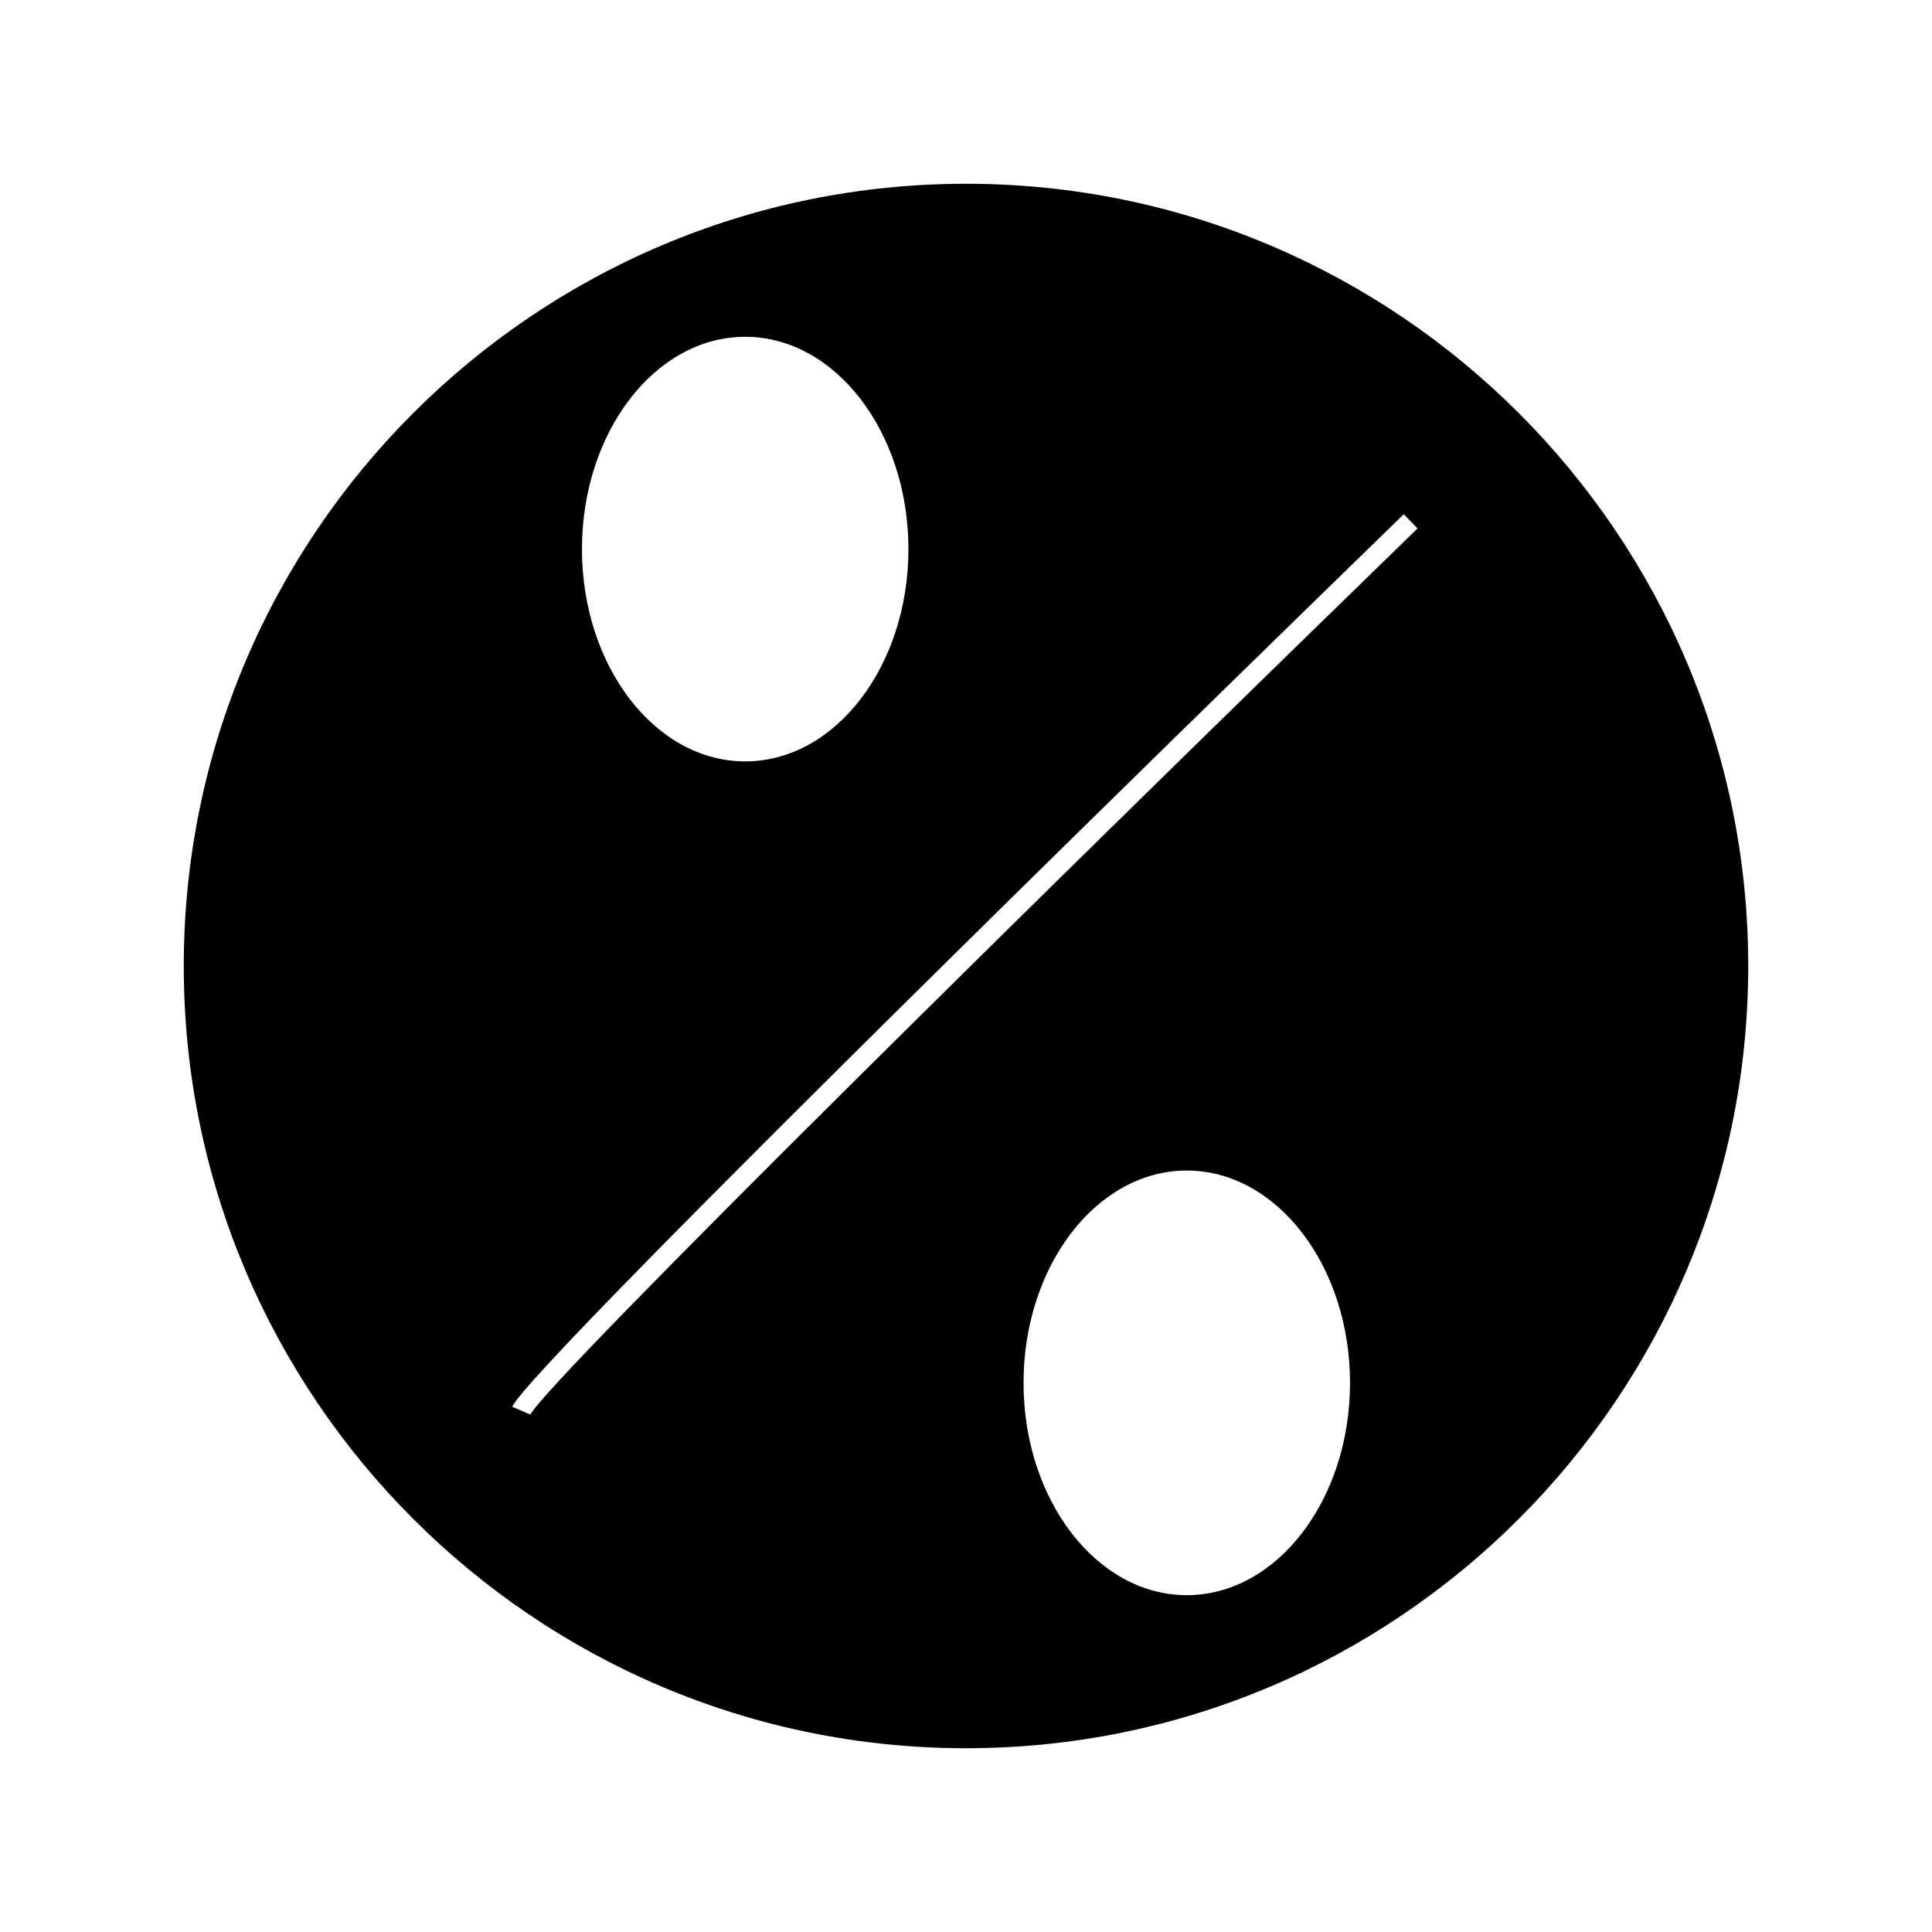
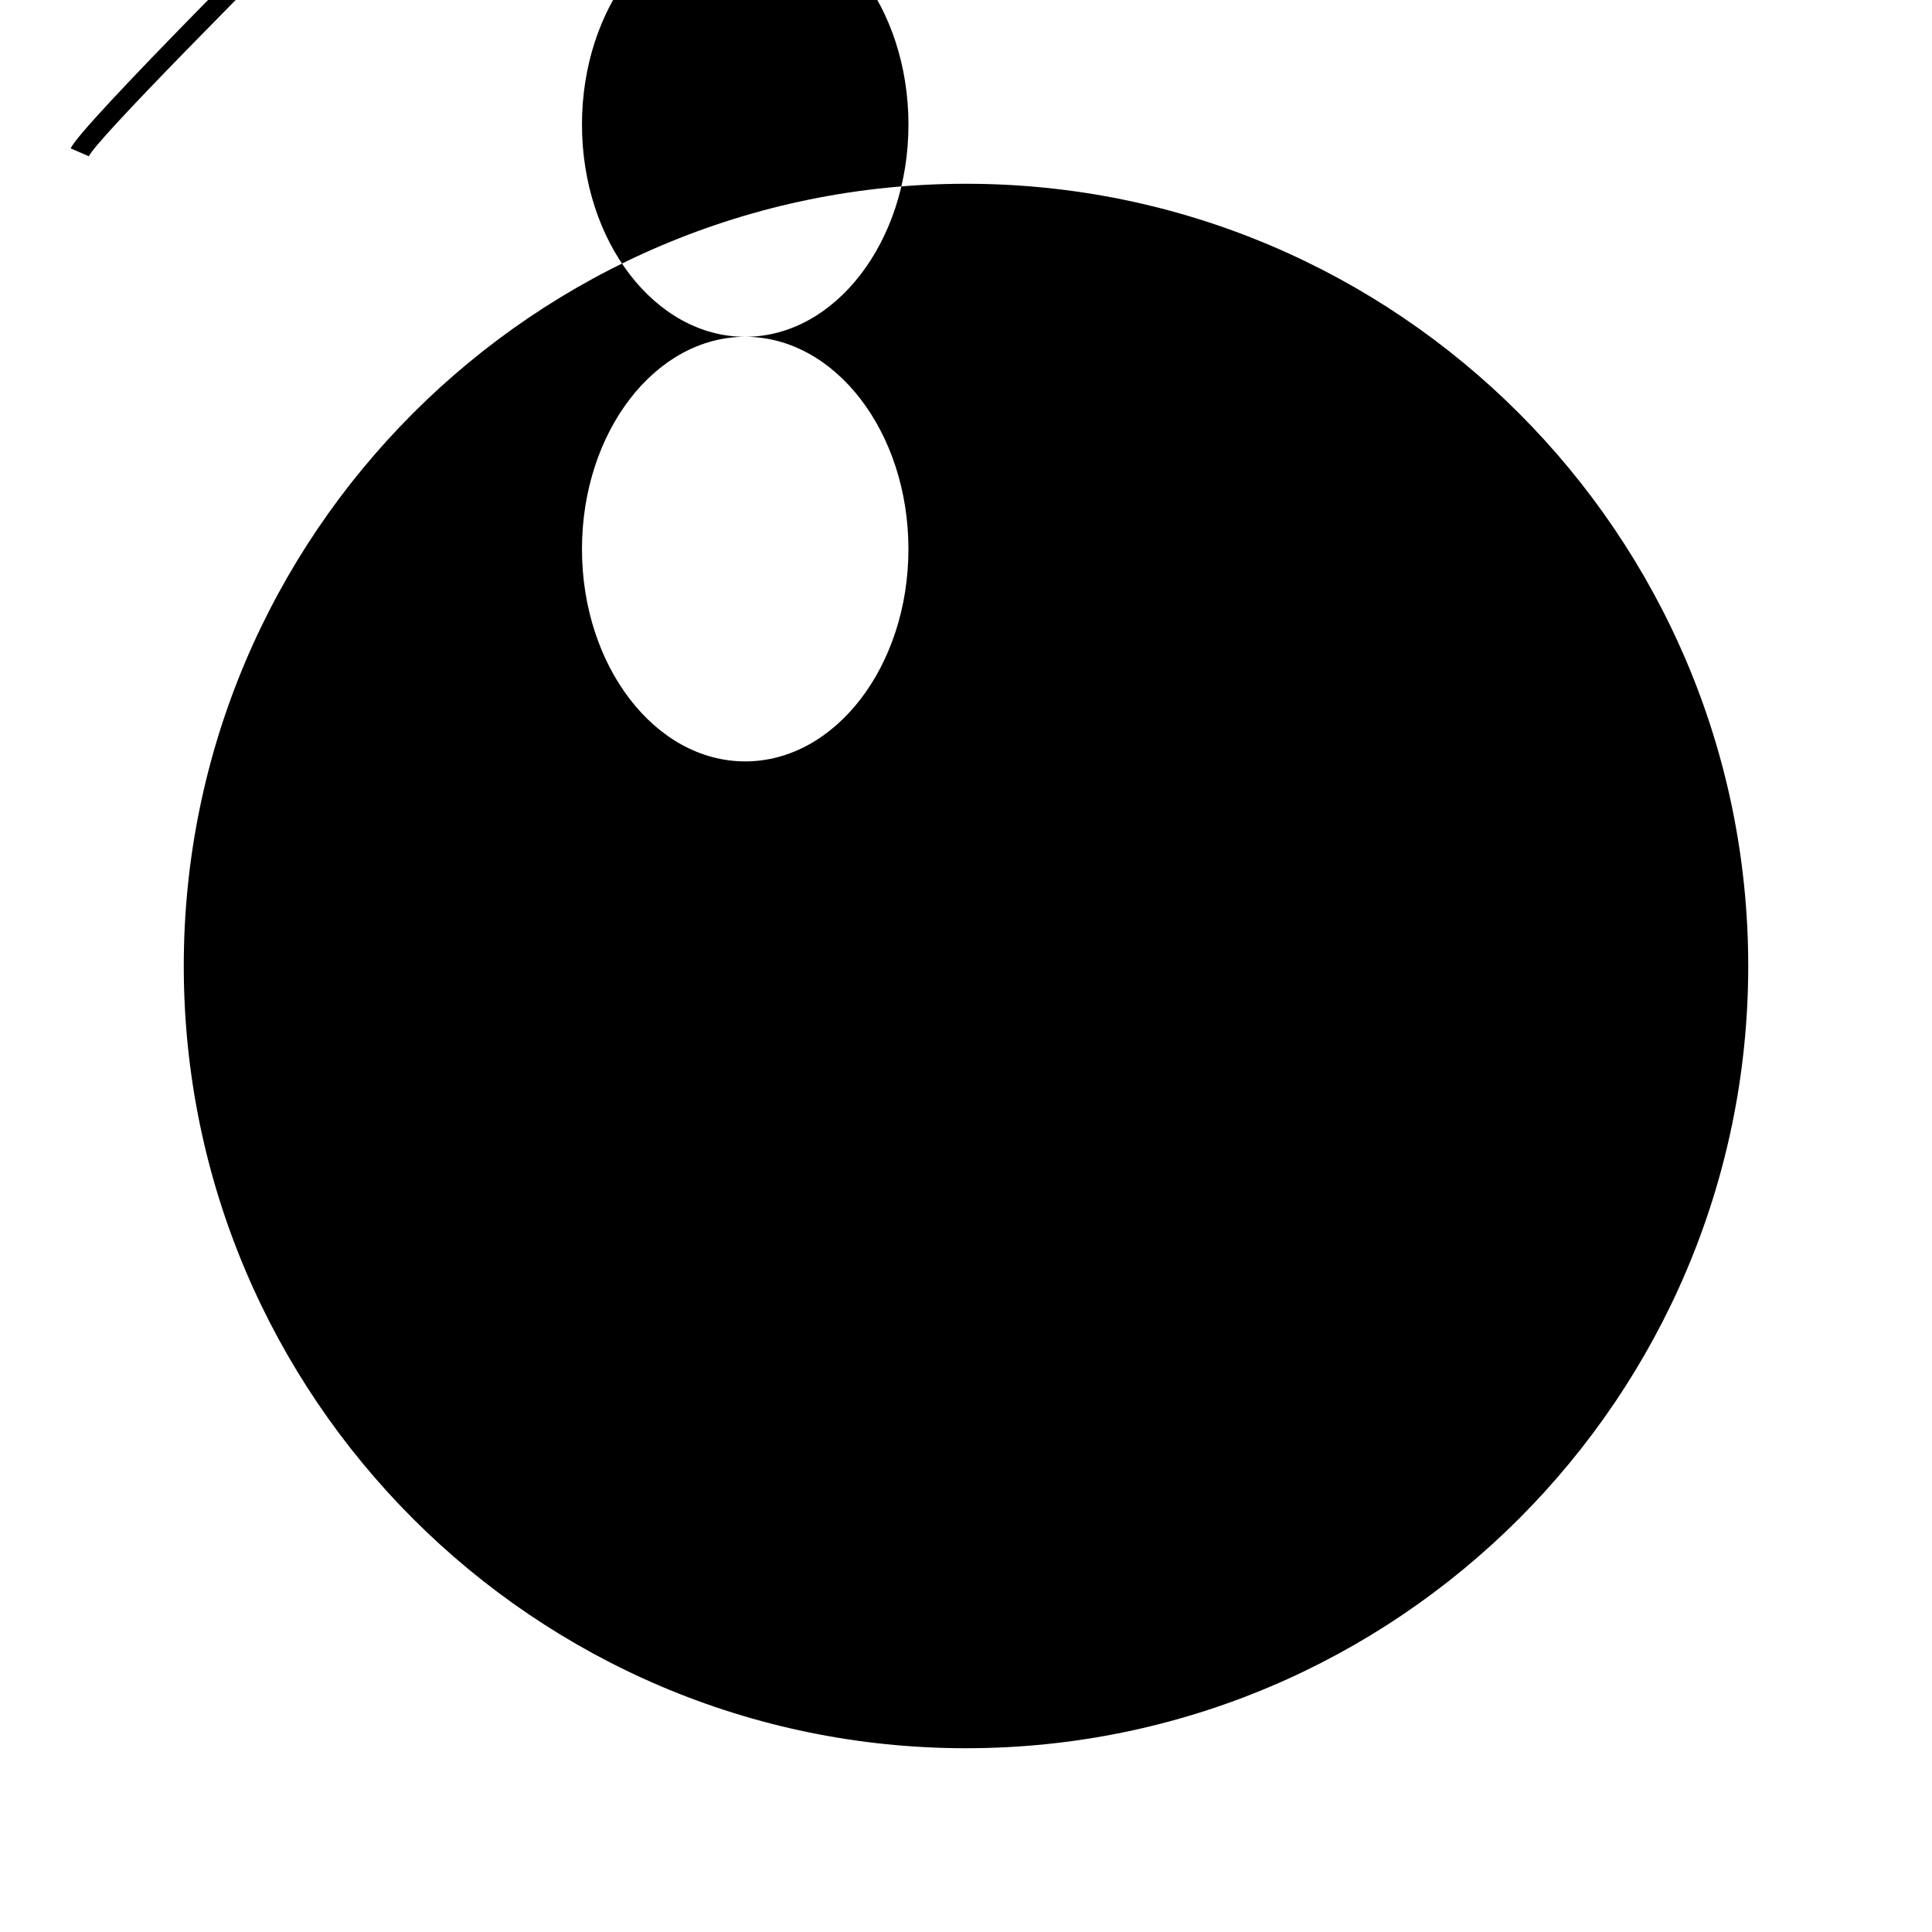
<svg xmlns="http://www.w3.org/2000/svg" fill="#000000" width="800px" height="800px" version="1.1" viewBox="144 144 512 512">
-   <path d="m400 192.7c-114.3 0-207.3 92.992-207.3 207.3 0 114.3 92.996 207.3 207.3 207.3 114.3 0 207.3-93 207.3-207.3 0-114.3-93-207.3-207.3-207.3zm-58.516 40.555c23.852 0 43.258 25.238 43.258 56.266 0 31.02-19.406 56.258-43.258 56.258s-43.254-25.238-43.254-56.258c0-31.027 19.402-56.266 43.254-56.266zm117.02 333.48c-23.852 0-43.254-25.242-43.254-56.266 0-31.016 19.402-56.266 43.254-56.266 23.852 0 43.266 25.25 43.266 56.266 0.004 31.027-19.414 56.266-43.266 56.266zm-173.94-47.848-4.812-2.082c4.938-11.523 212.6-213.53 236.26-236.53l3.652 3.762c-92.16 89.566-230.82 226.02-235.1 234.85z" />
+   <path d="m400 192.7c-114.3 0-207.3 92.992-207.3 207.3 0 114.3 92.996 207.3 207.3 207.3 114.3 0 207.3-93 207.3-207.3 0-114.3-93-207.3-207.3-207.3zm-58.516 40.555c23.852 0 43.258 25.238 43.258 56.266 0 31.02-19.406 56.258-43.258 56.258s-43.254-25.238-43.254-56.258c0-31.027 19.402-56.266 43.254-56.266zc-23.852 0-43.254-25.242-43.254-56.266 0-31.016 19.402-56.266 43.254-56.266 23.852 0 43.266 25.25 43.266 56.266 0.004 31.027-19.414 56.266-43.266 56.266zm-173.94-47.848-4.812-2.082c4.938-11.523 212.6-213.53 236.26-236.53l3.652 3.762c-92.16 89.566-230.82 226.02-235.1 234.85z" />
</svg>